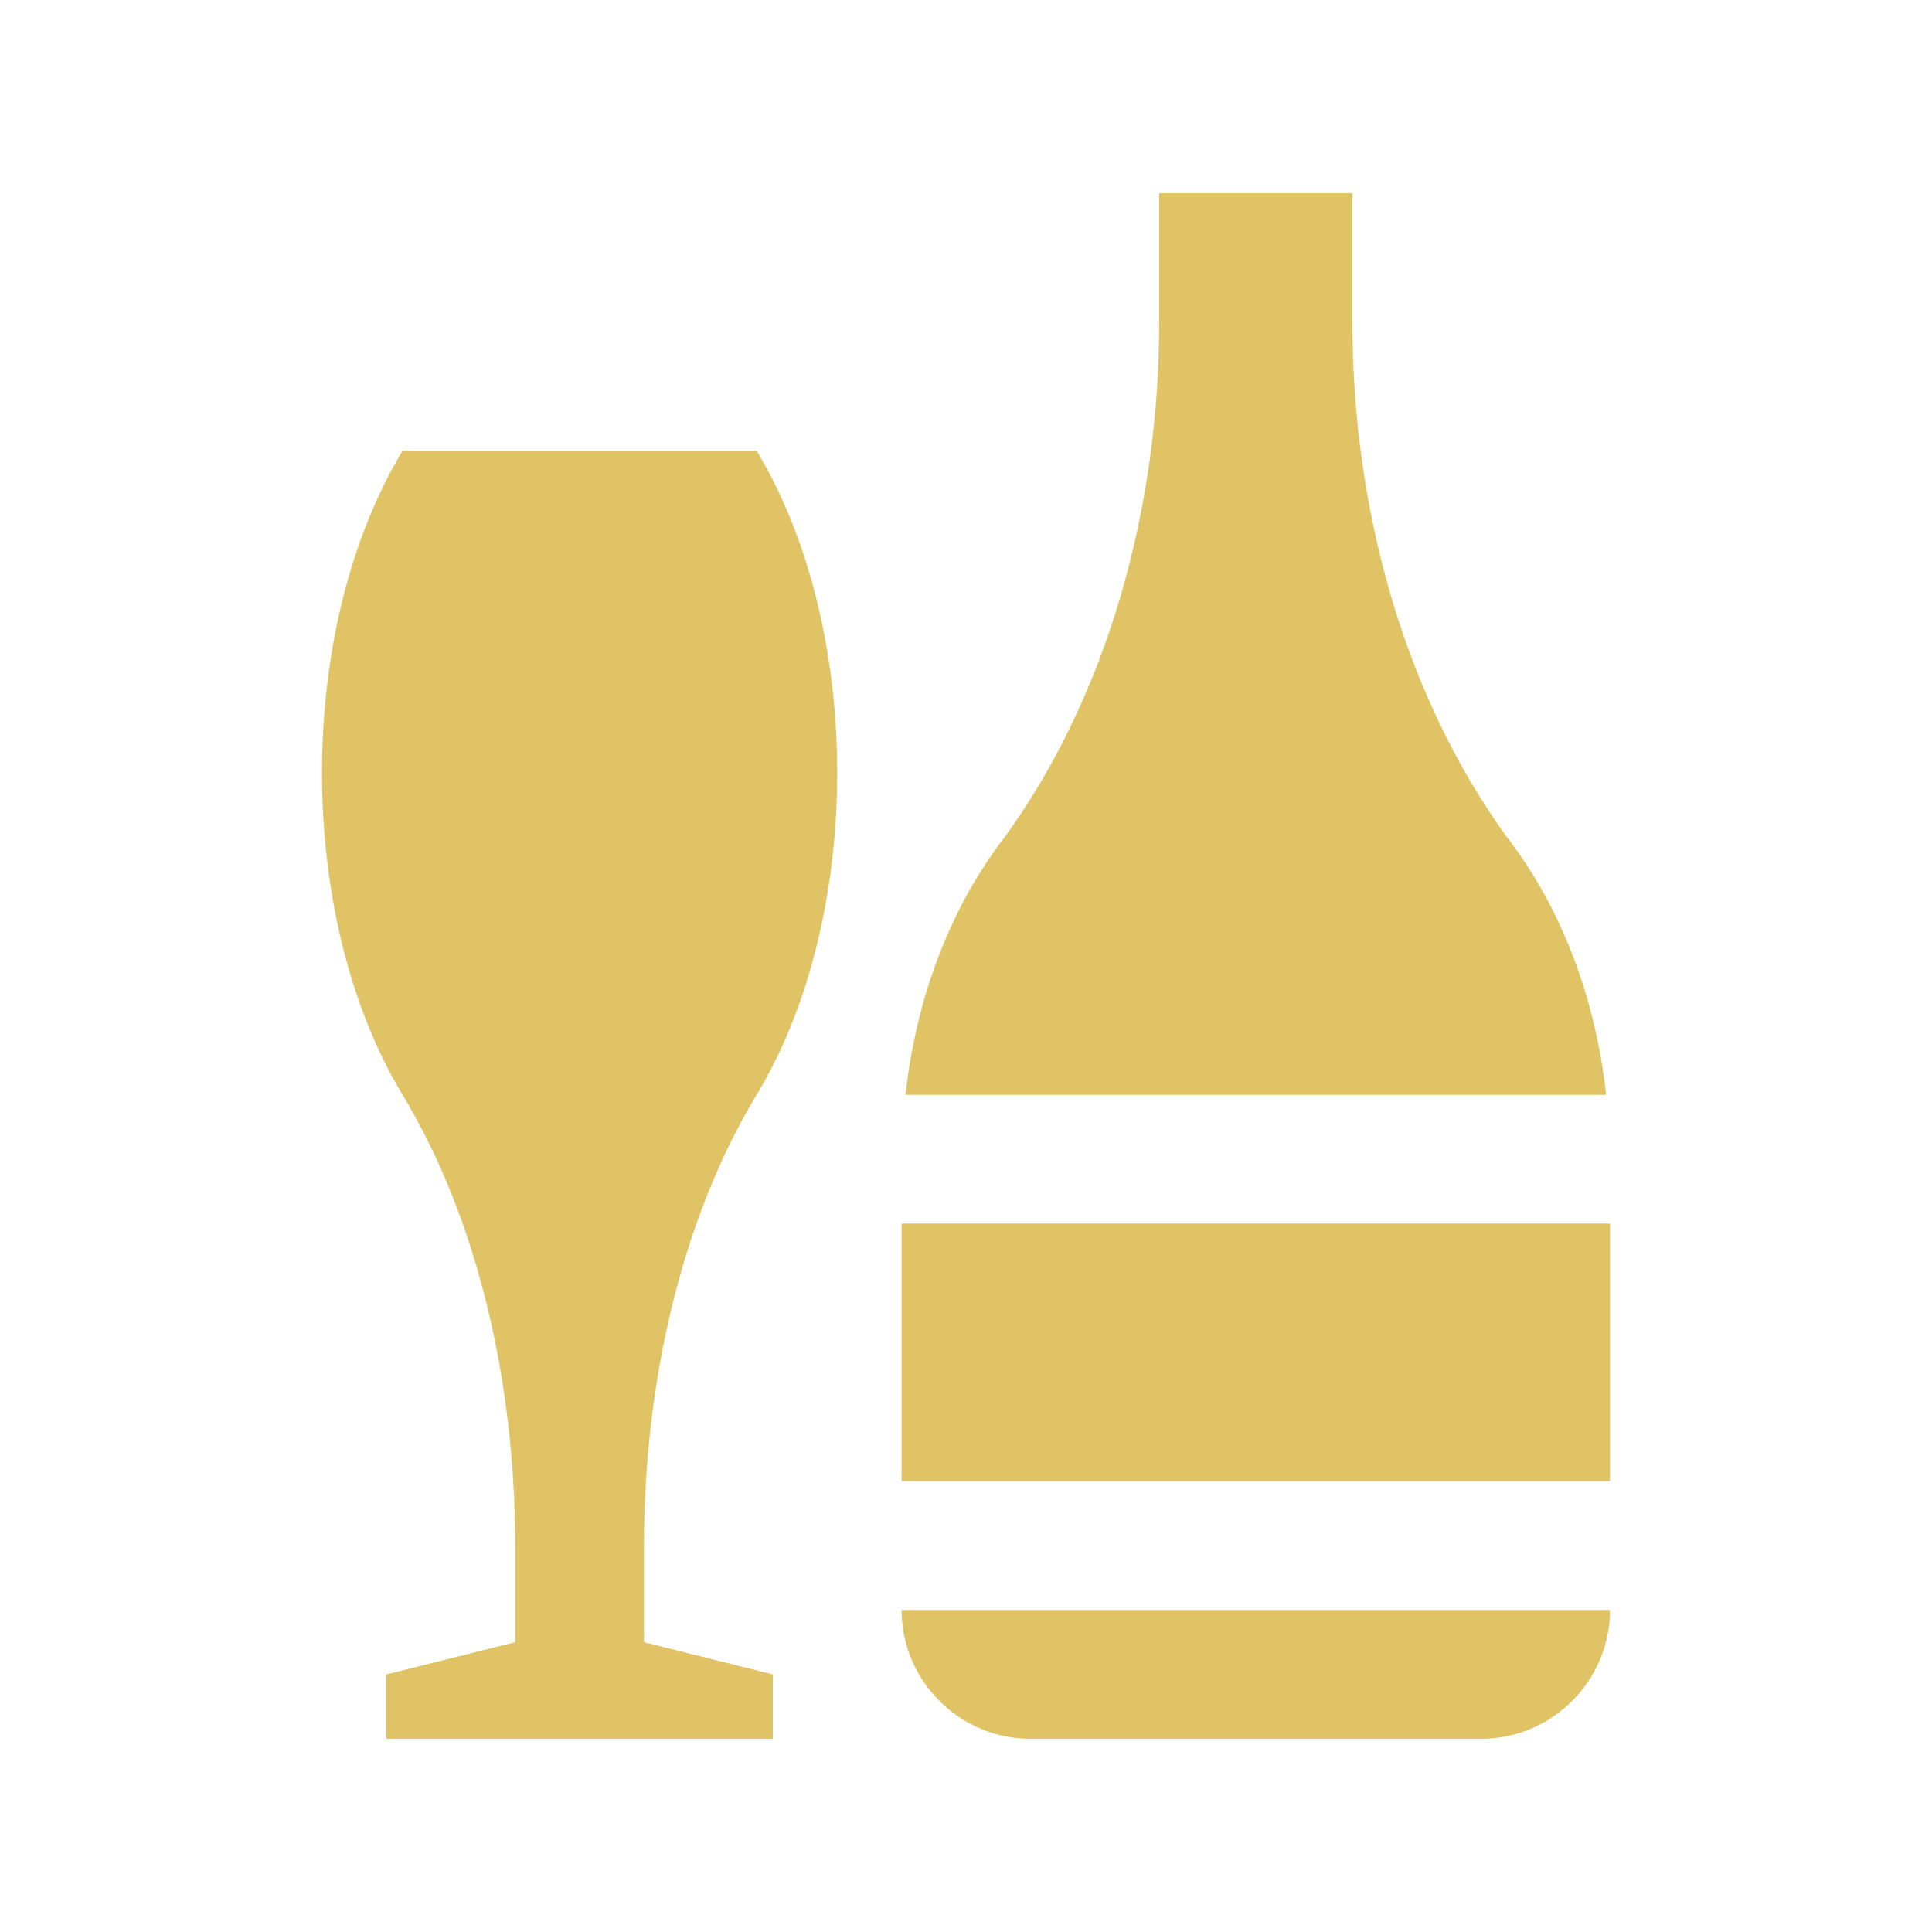
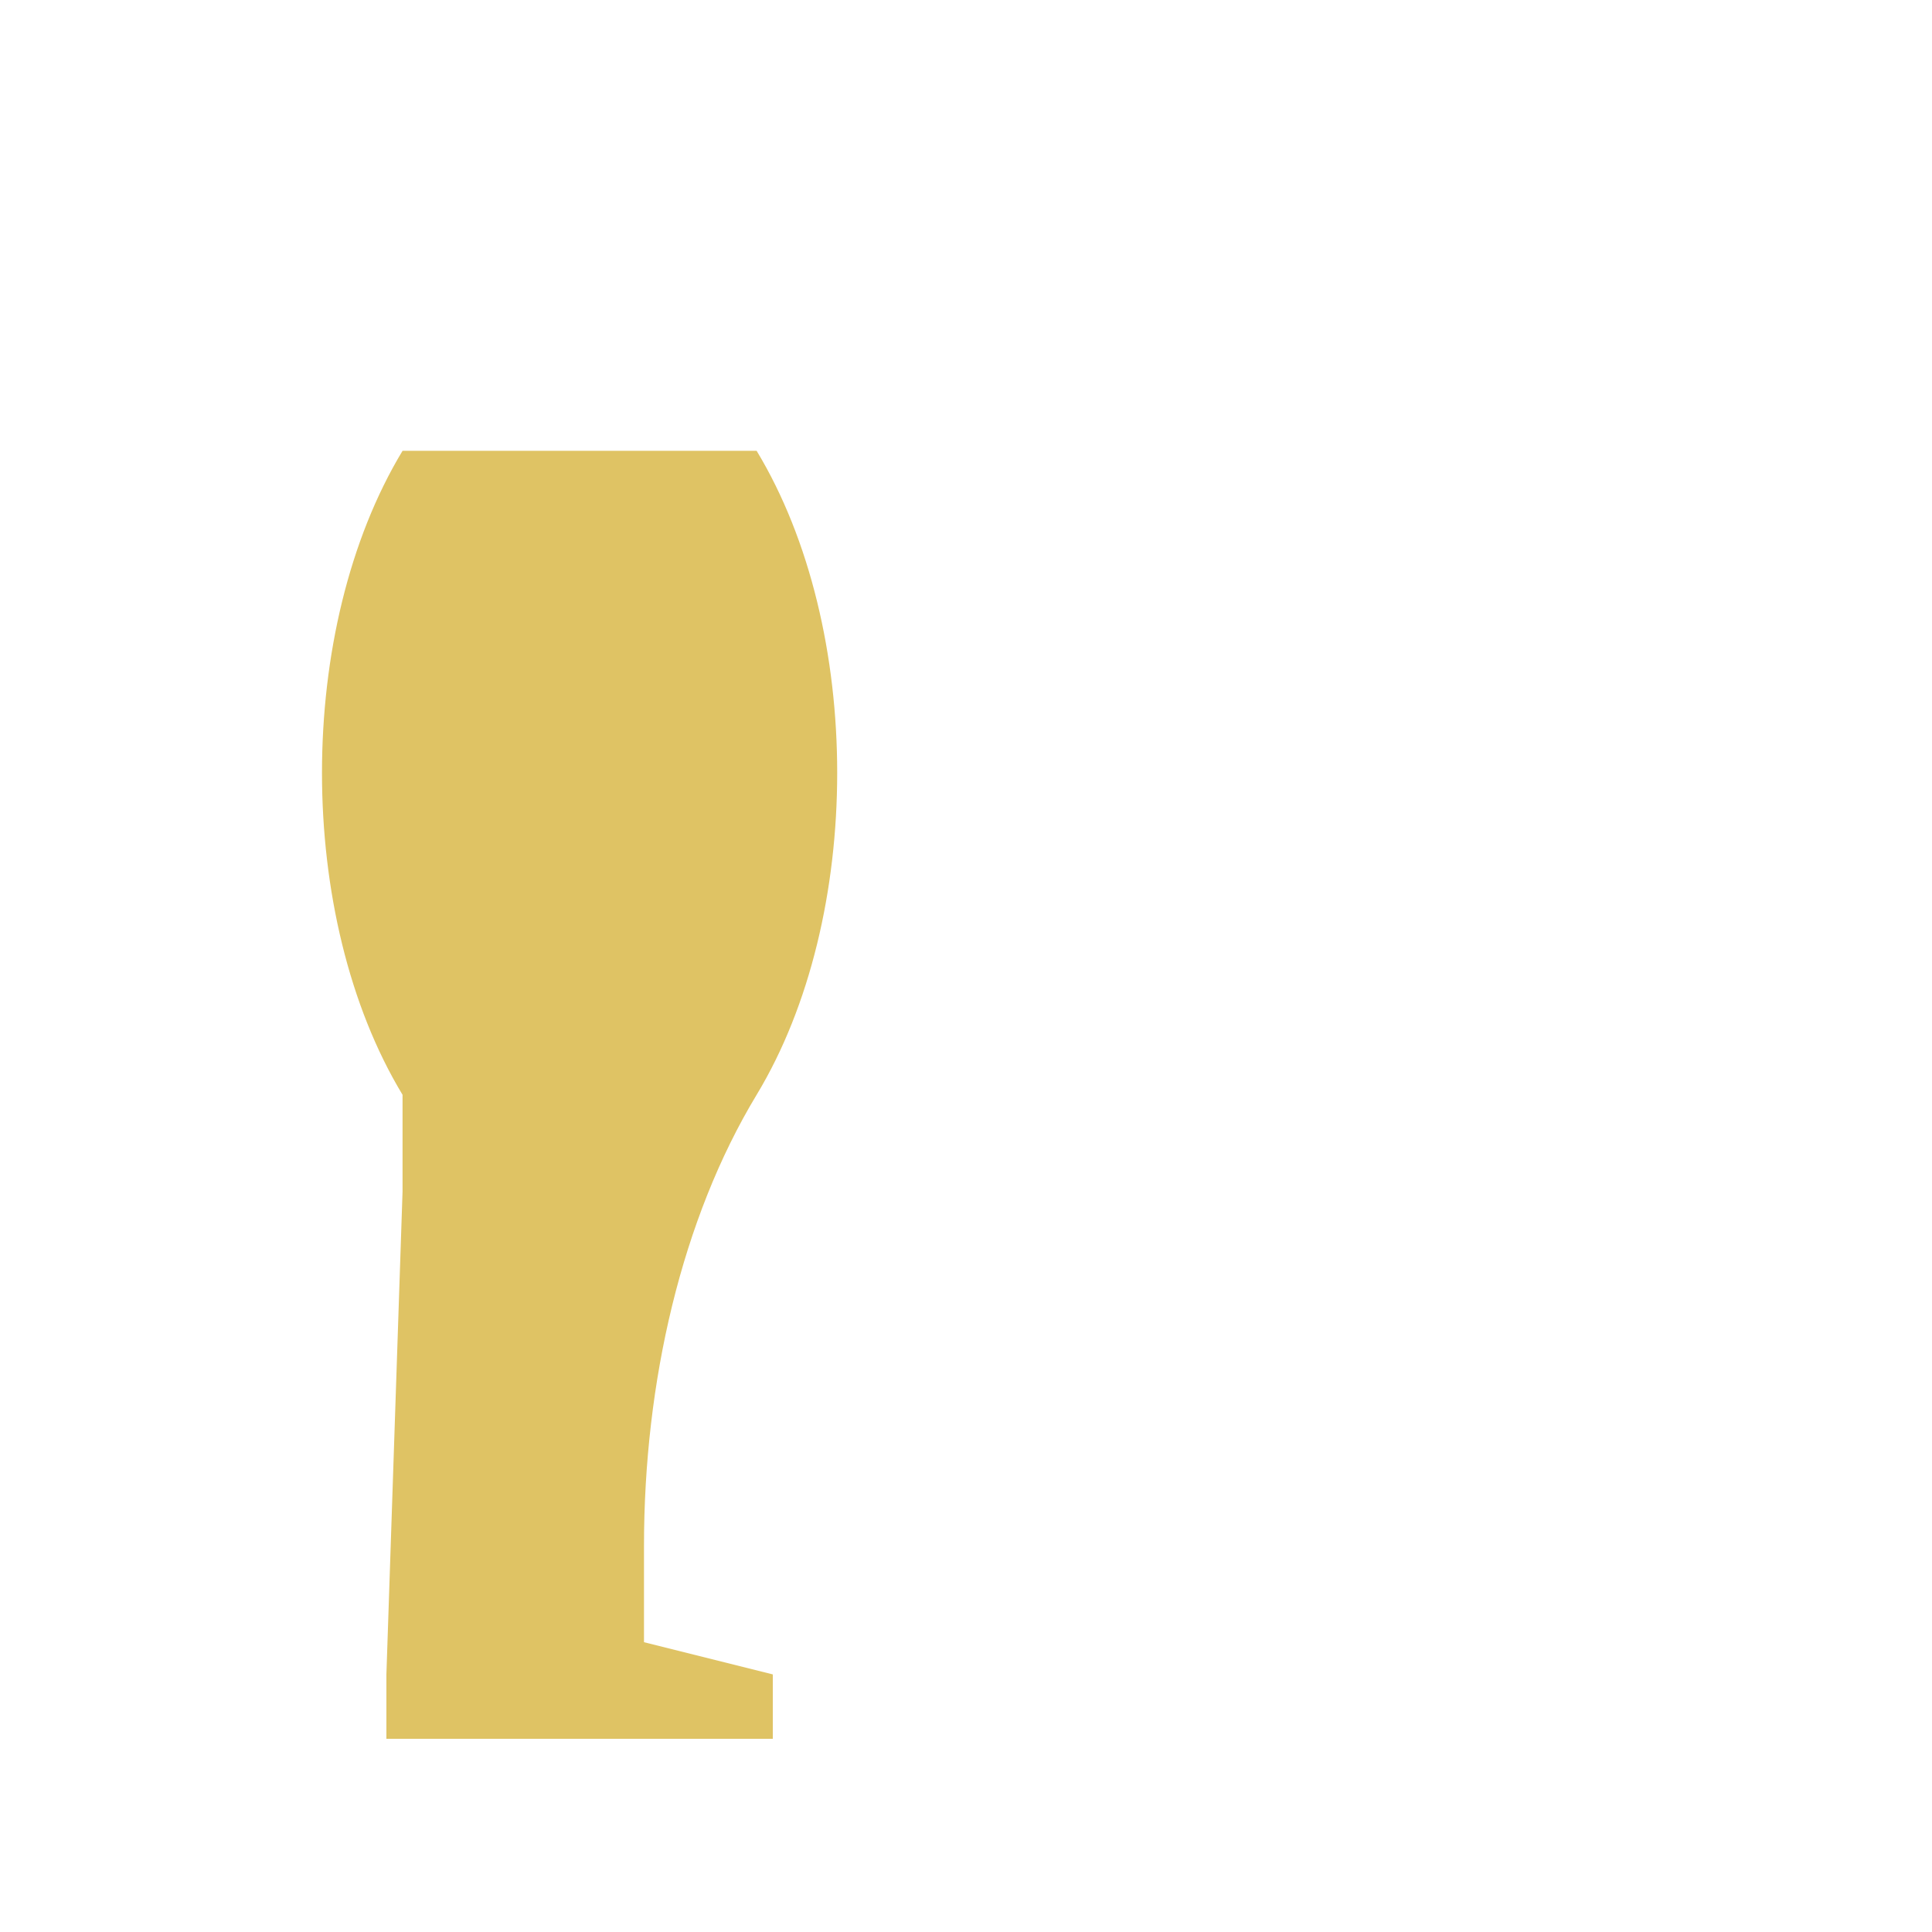
<svg xmlns="http://www.w3.org/2000/svg" fill="#dfc364" version="1.0" id="Layer_1" x="0px" y="0px" width="100px" height="100px" viewBox="0 0 100 100" enable-background="new 0 0 100 100" xml:space="preserve">
-   <path d="M33.333,80c0-8.444,1.94-16.895,5.83-23.333c5.56-9.203,5.56-24.131,0-33.333H20.836c-5.56,9.202-5.56,24.131,0,33.333  c3.89,6.438,5.83,14.889,5.83,23.333v5L20,86.667V90h20v-3.333L33.333,85V80z" />
-   <path d="M83.132,56.667c-0.566-5.17-2.409-9.812-5.131-13.333C72.666,35.973,70,26.318,70,16.667V10H60v6.667  c0,9.652-2.666,19.307-8.001,26.667c-2.722,3.522-4.564,8.164-5.13,13.333H83.132z" />
-   <path d="M53.333,90h23.334c3.665,0,6.666-3.001,6.666-6.667H46.667C46.667,86.999,49.668,90,53.333,90z" />
-   <rect x="46.667" y="63.333" width="36.667" height="13.334" />
+   <path d="M33.333,80c0-8.444,1.94-16.895,5.83-23.333c5.56-9.203,5.56-24.131,0-33.333H20.836c-5.56,9.202-5.56,24.131,0,33.333  v5L20,86.667V90h20v-3.333L33.333,85V80z" />
</svg>